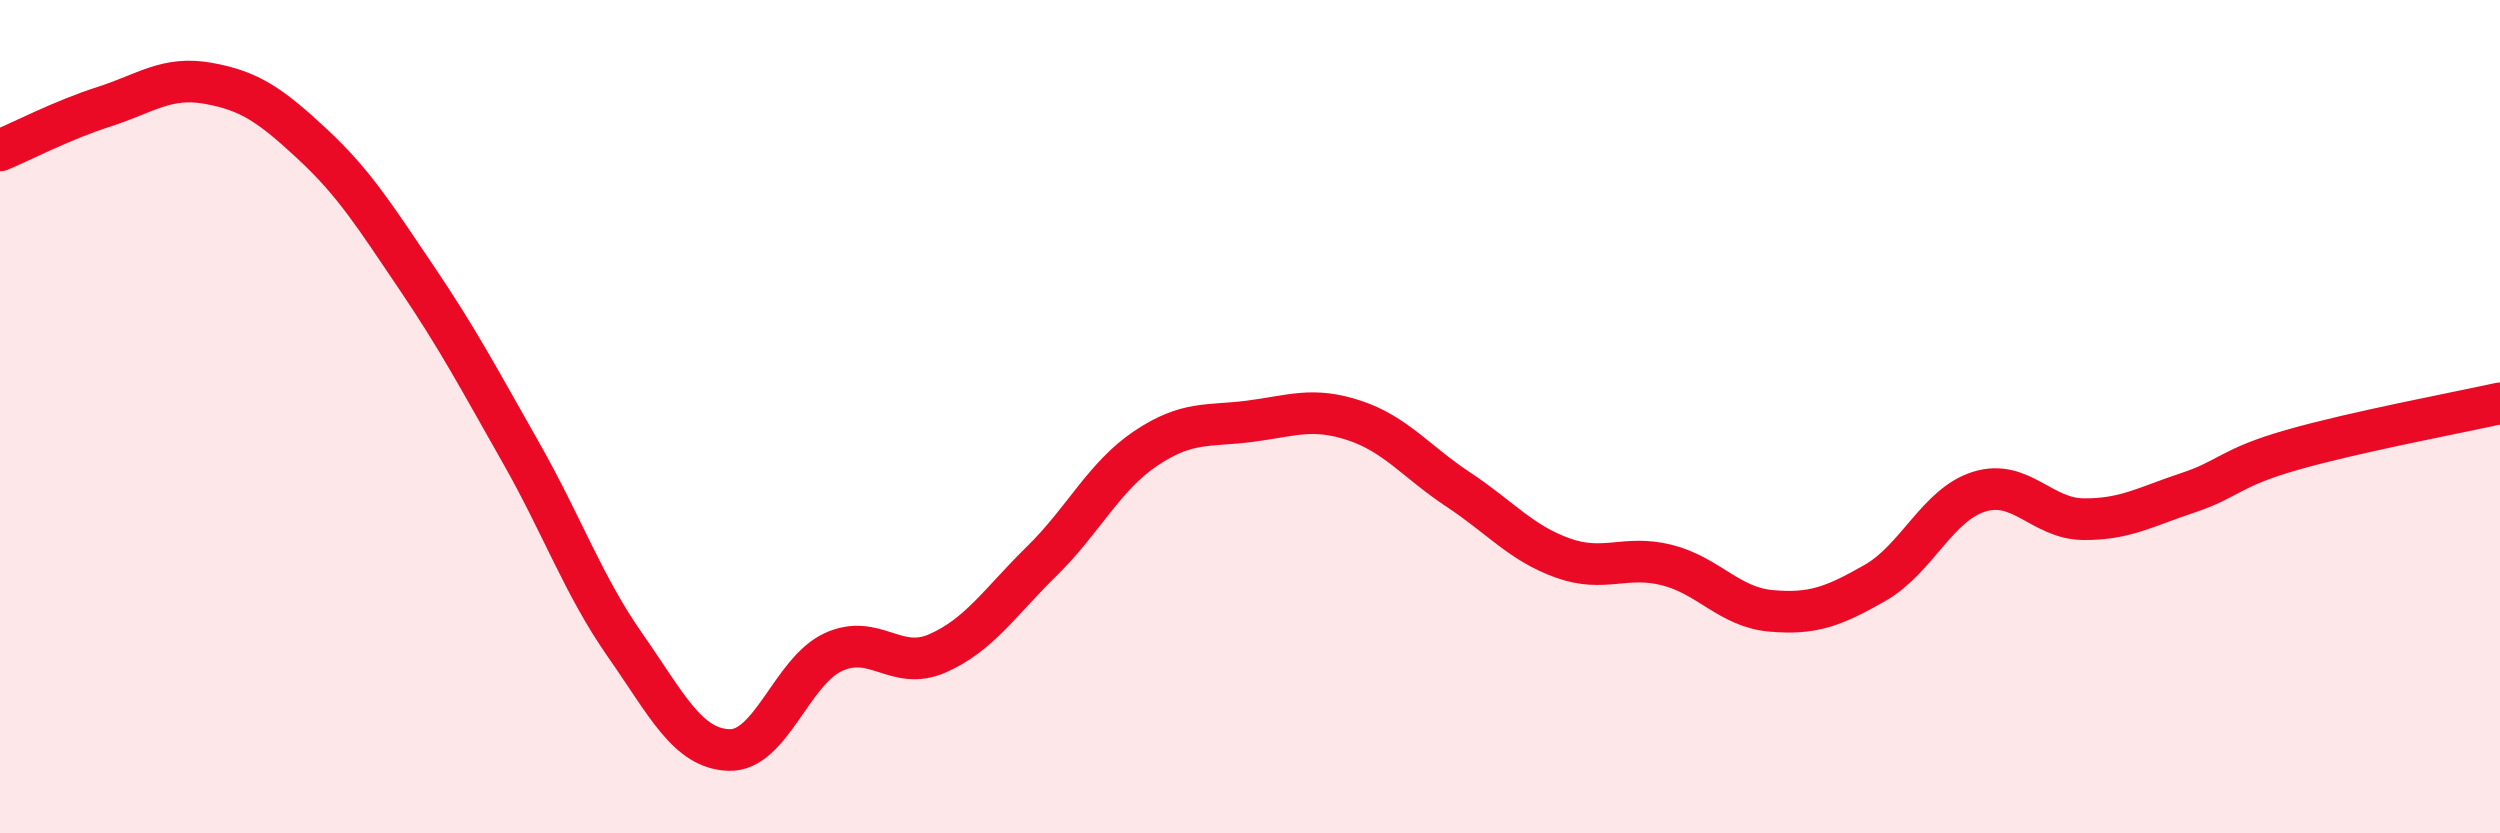
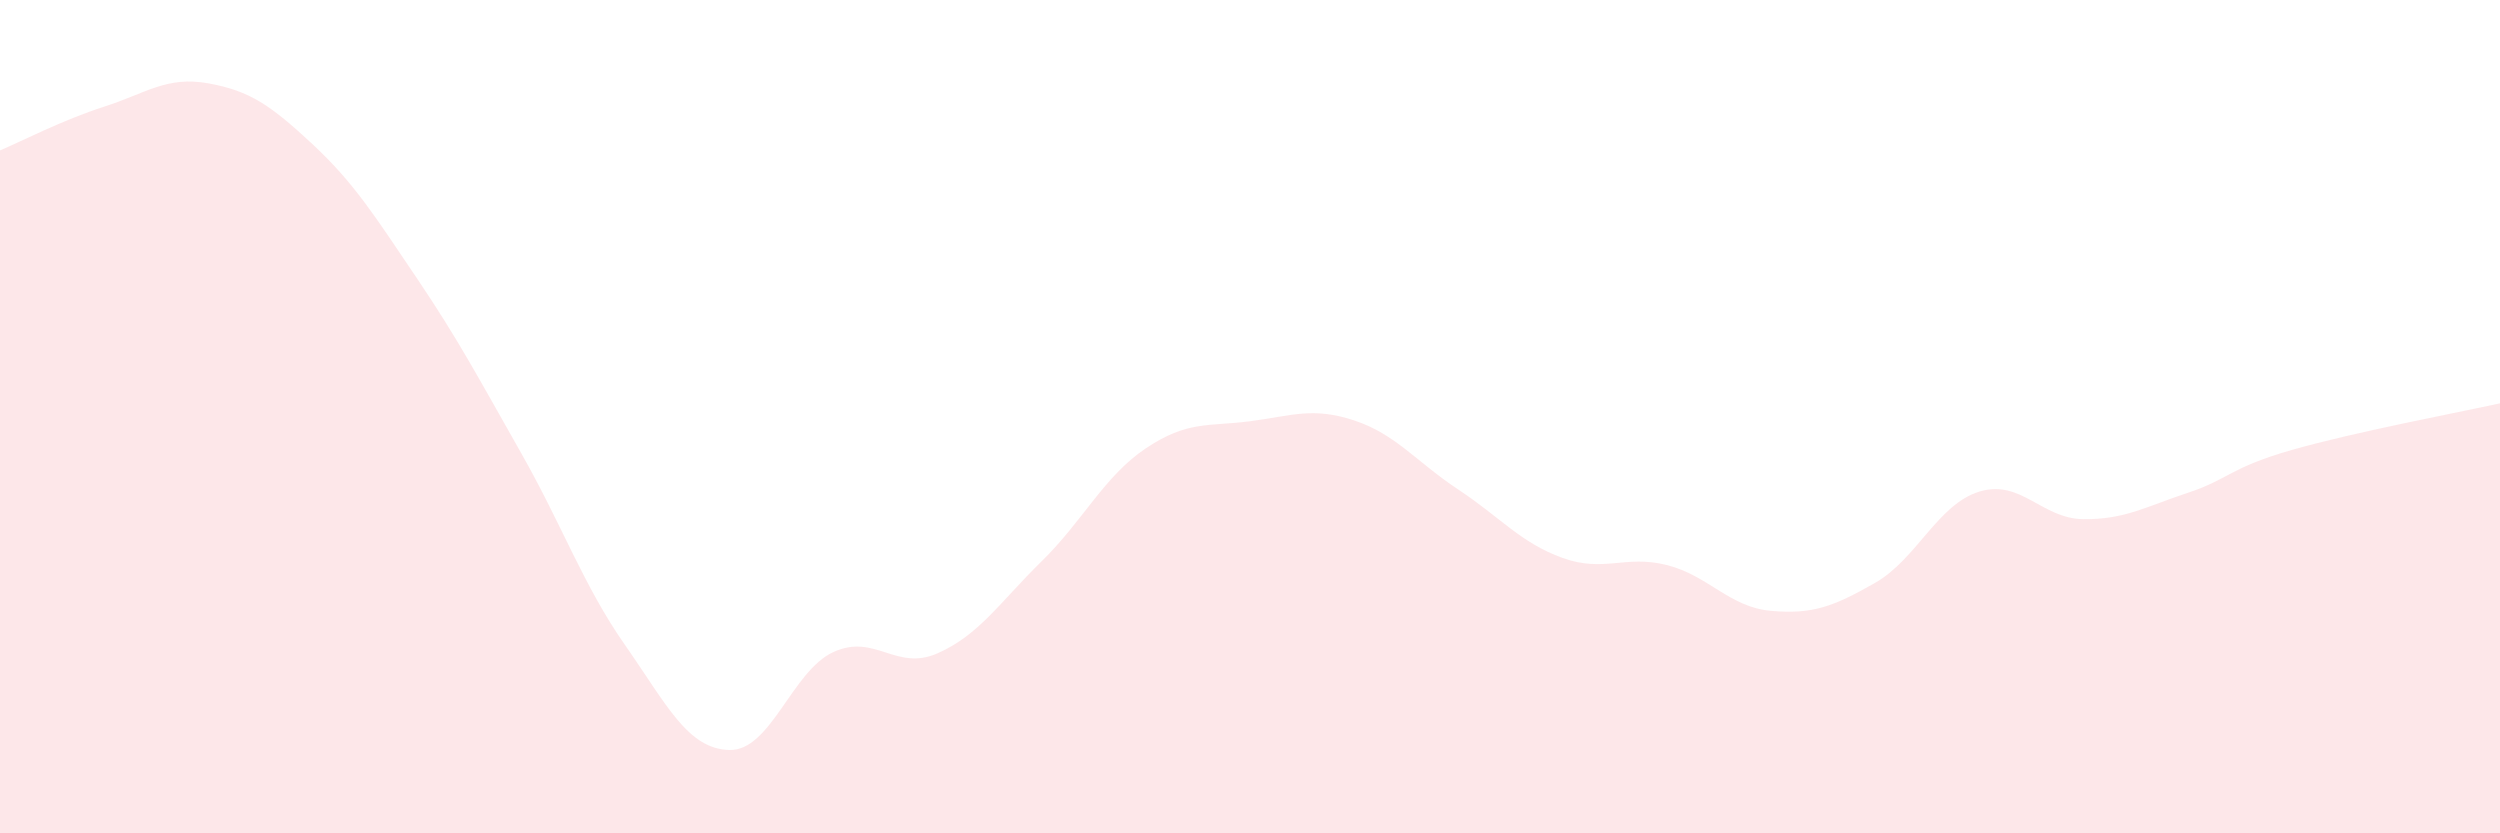
<svg xmlns="http://www.w3.org/2000/svg" width="60" height="20" viewBox="0 0 60 20">
  <path d="M 0,3.61 C 0.5,3.4 1.5,2.88 2.5,2.56 C 3.5,2.24 4,1.82 5,2 C 6,2.18 6.5,2.53 7.5,3.46 C 8.5,4.39 9,5.19 10,6.67 C 11,8.15 11.5,9.1 12.5,10.86 C 13.5,12.62 14,14.05 15,15.48 C 16,16.91 16.5,17.97 17.5,18 C 18.5,18.03 19,16.11 20,15.65 C 21,15.19 21.5,16.12 22.5,15.68 C 23.5,15.24 24,14.45 25,13.47 C 26,12.49 26.5,11.43 27.5,10.76 C 28.5,10.09 29,10.24 30,10.11 C 31,9.98 31.5,9.76 32.5,10.09 C 33.5,10.42 34,11.09 35,11.75 C 36,12.41 36.5,13.03 37.5,13.39 C 38.5,13.75 39,13.31 40,13.56 C 41,13.81 41.5,14.57 42.5,14.66 C 43.5,14.75 44,14.56 45,13.99 C 46,13.42 46.5,12.11 47.5,11.8 C 48.5,11.49 49,12.45 50,12.46 C 51,12.47 51.5,12.16 52.5,11.83 C 53.5,11.5 53.5,11.23 55,10.8 C 56.5,10.37 59,9.9 60,9.68L60 20L0 20Z" fill="#EB0A25" opacity="0.1" stroke-linecap="round" stroke-linejoin="round" />
-   <path d="M 0,3.61 C 0.5,3.4 1.5,2.88 2.5,2.56 C 3.5,2.24 4,1.82 5,2 C 6,2.18 6.5,2.53 7.5,3.46 C 8.5,4.39 9,5.19 10,6.67 C 11,8.15 11.5,9.1 12.5,10.86 C 13.5,12.62 14,14.05 15,15.48 C 16,16.91 16.5,17.97 17.5,18 C 18.5,18.03 19,16.11 20,15.65 C 21,15.19 21.5,16.12 22.5,15.68 C 23.5,15.24 24,14.45 25,13.47 C 26,12.49 26.5,11.43 27.5,10.76 C 28.5,10.09 29,10.24 30,10.11 C 31,9.98 31.5,9.76 32.5,10.09 C 33.5,10.42 34,11.09 35,11.75 C 36,12.41 36.5,13.03 37.5,13.39 C 38.5,13.75 39,13.31 40,13.56 C 41,13.81 41.5,14.57 42.5,14.66 C 43.5,14.75 44,14.56 45,13.99 C 46,13.42 46.5,12.11 47.5,11.8 C 48.5,11.49 49,12.45 50,12.46 C 51,12.47 51.5,12.16 52.5,11.83 C 53.5,11.5 53.5,11.23 55,10.8 C 56.5,10.37 59,9.9 60,9.68" stroke="#EB0A25" stroke-width="1" fill="none" stroke-linecap="round" stroke-linejoin="round" />
</svg>